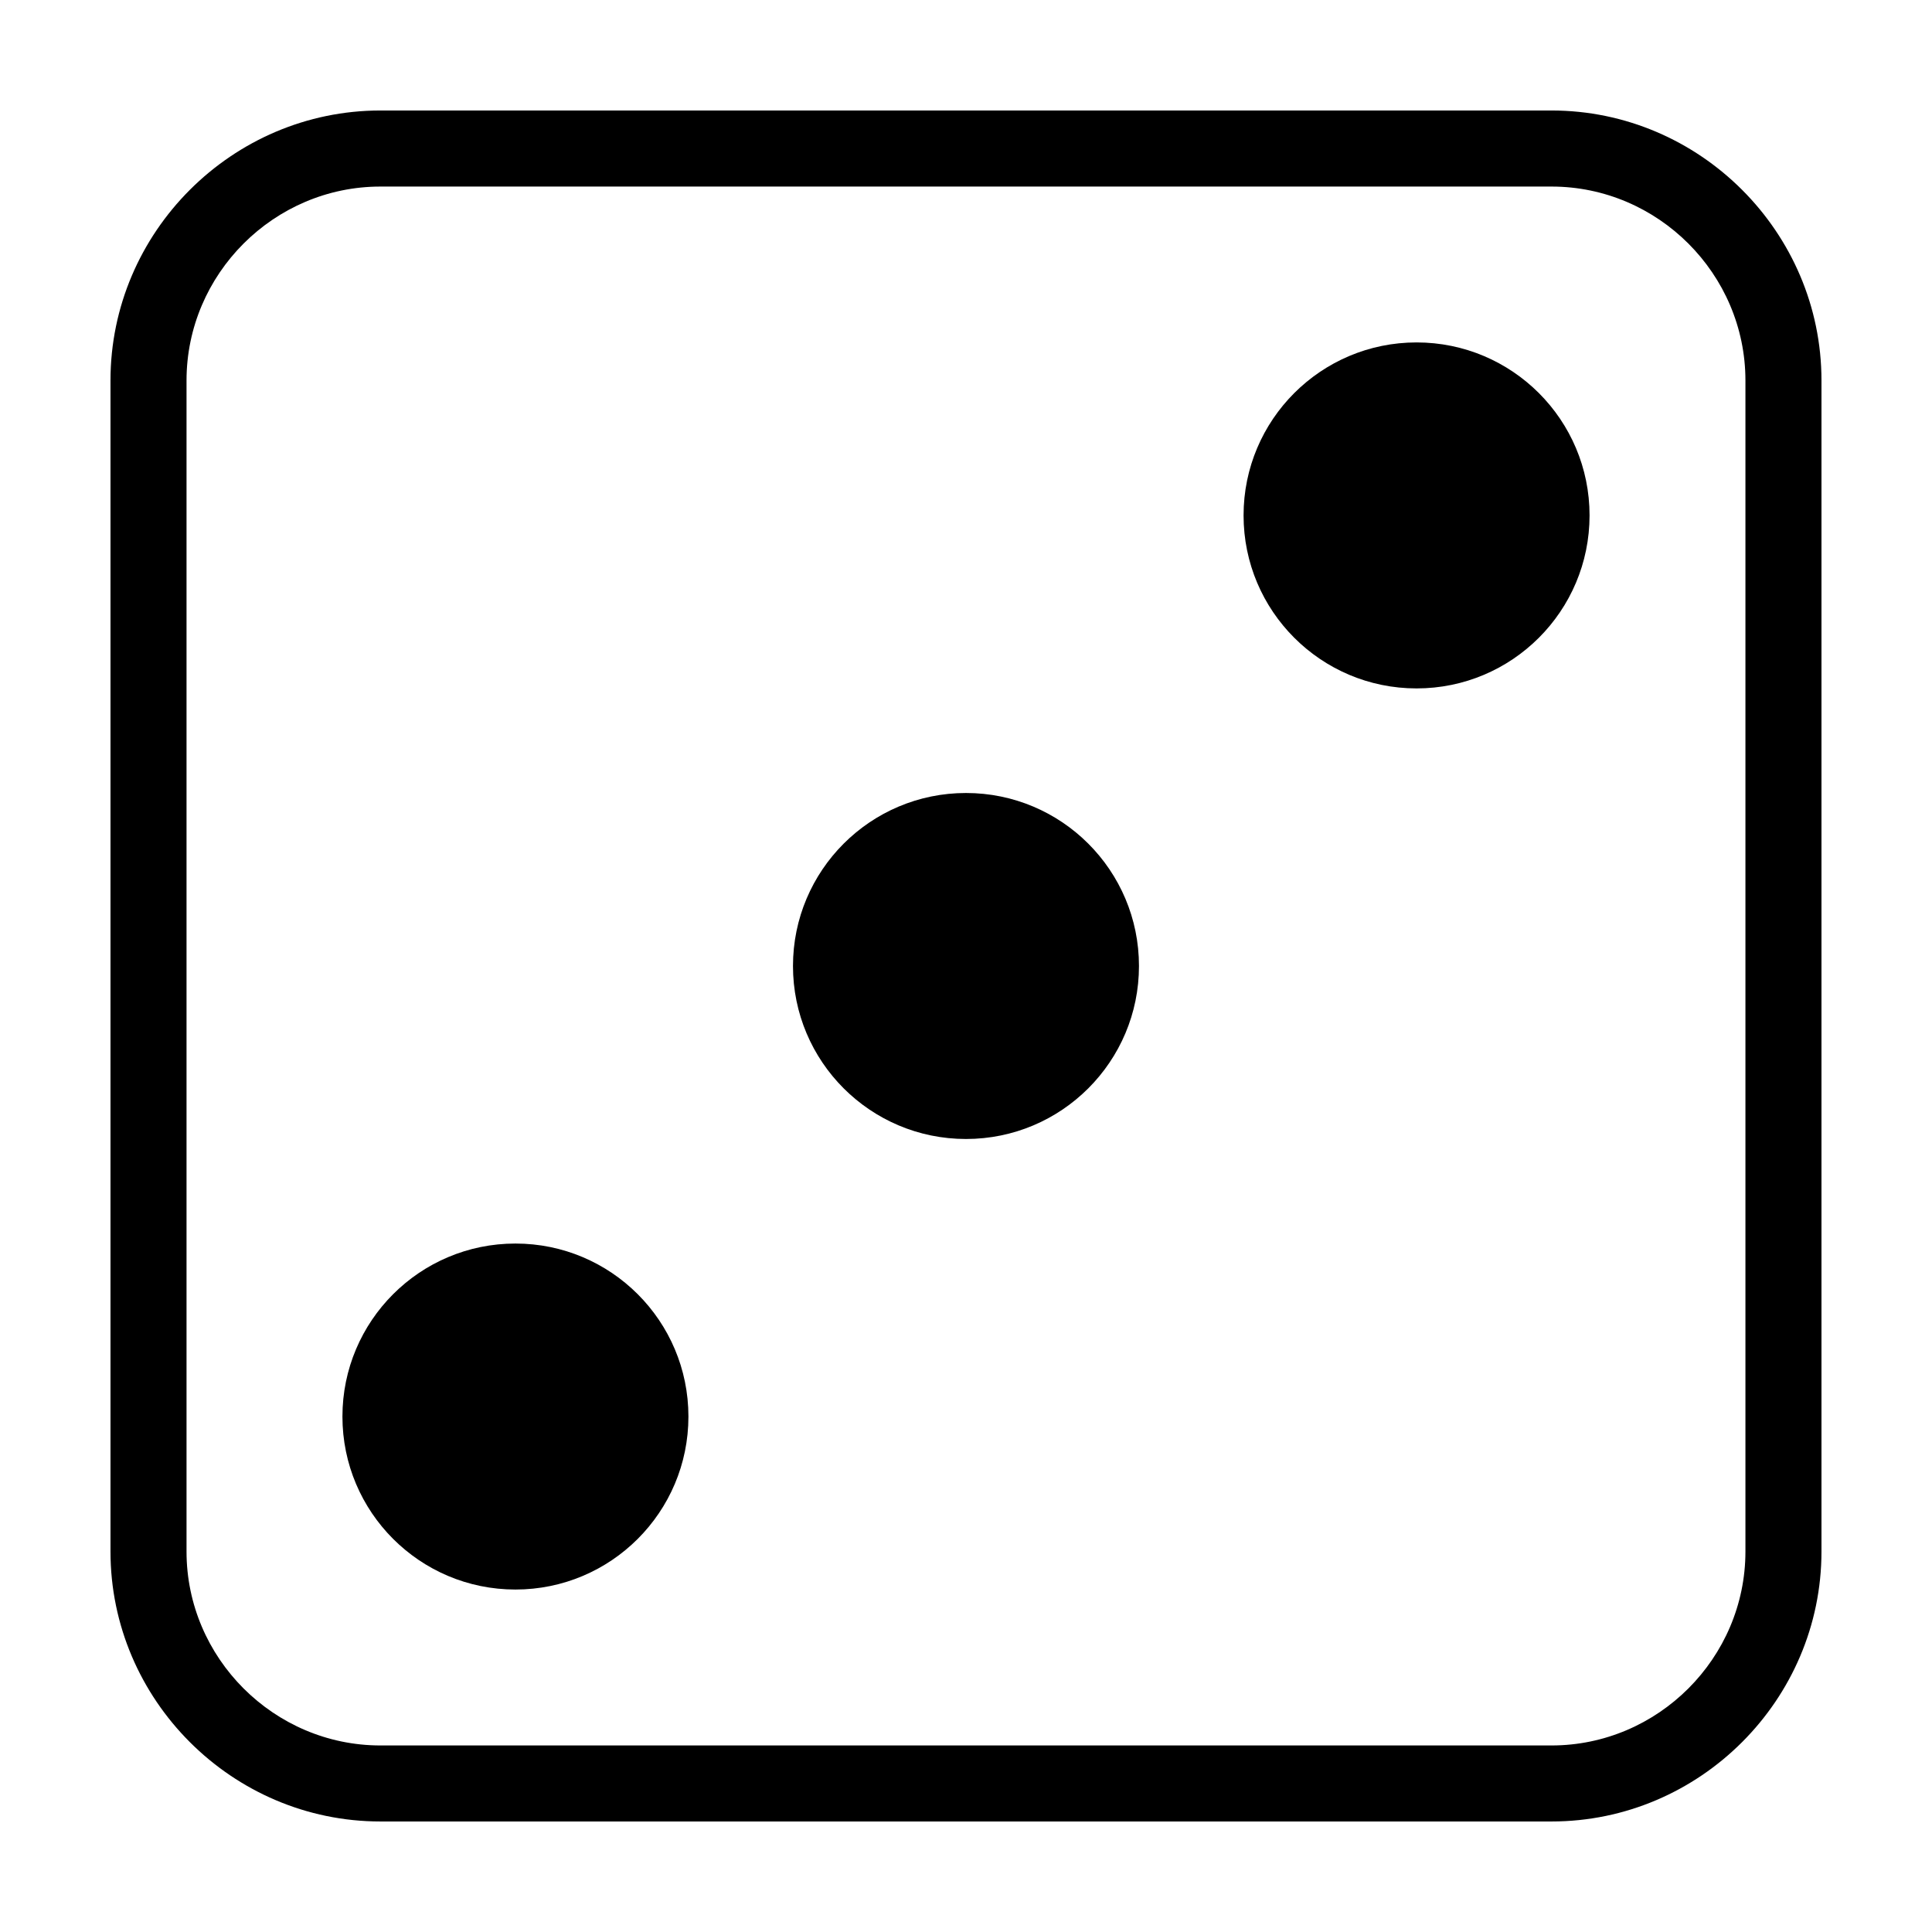
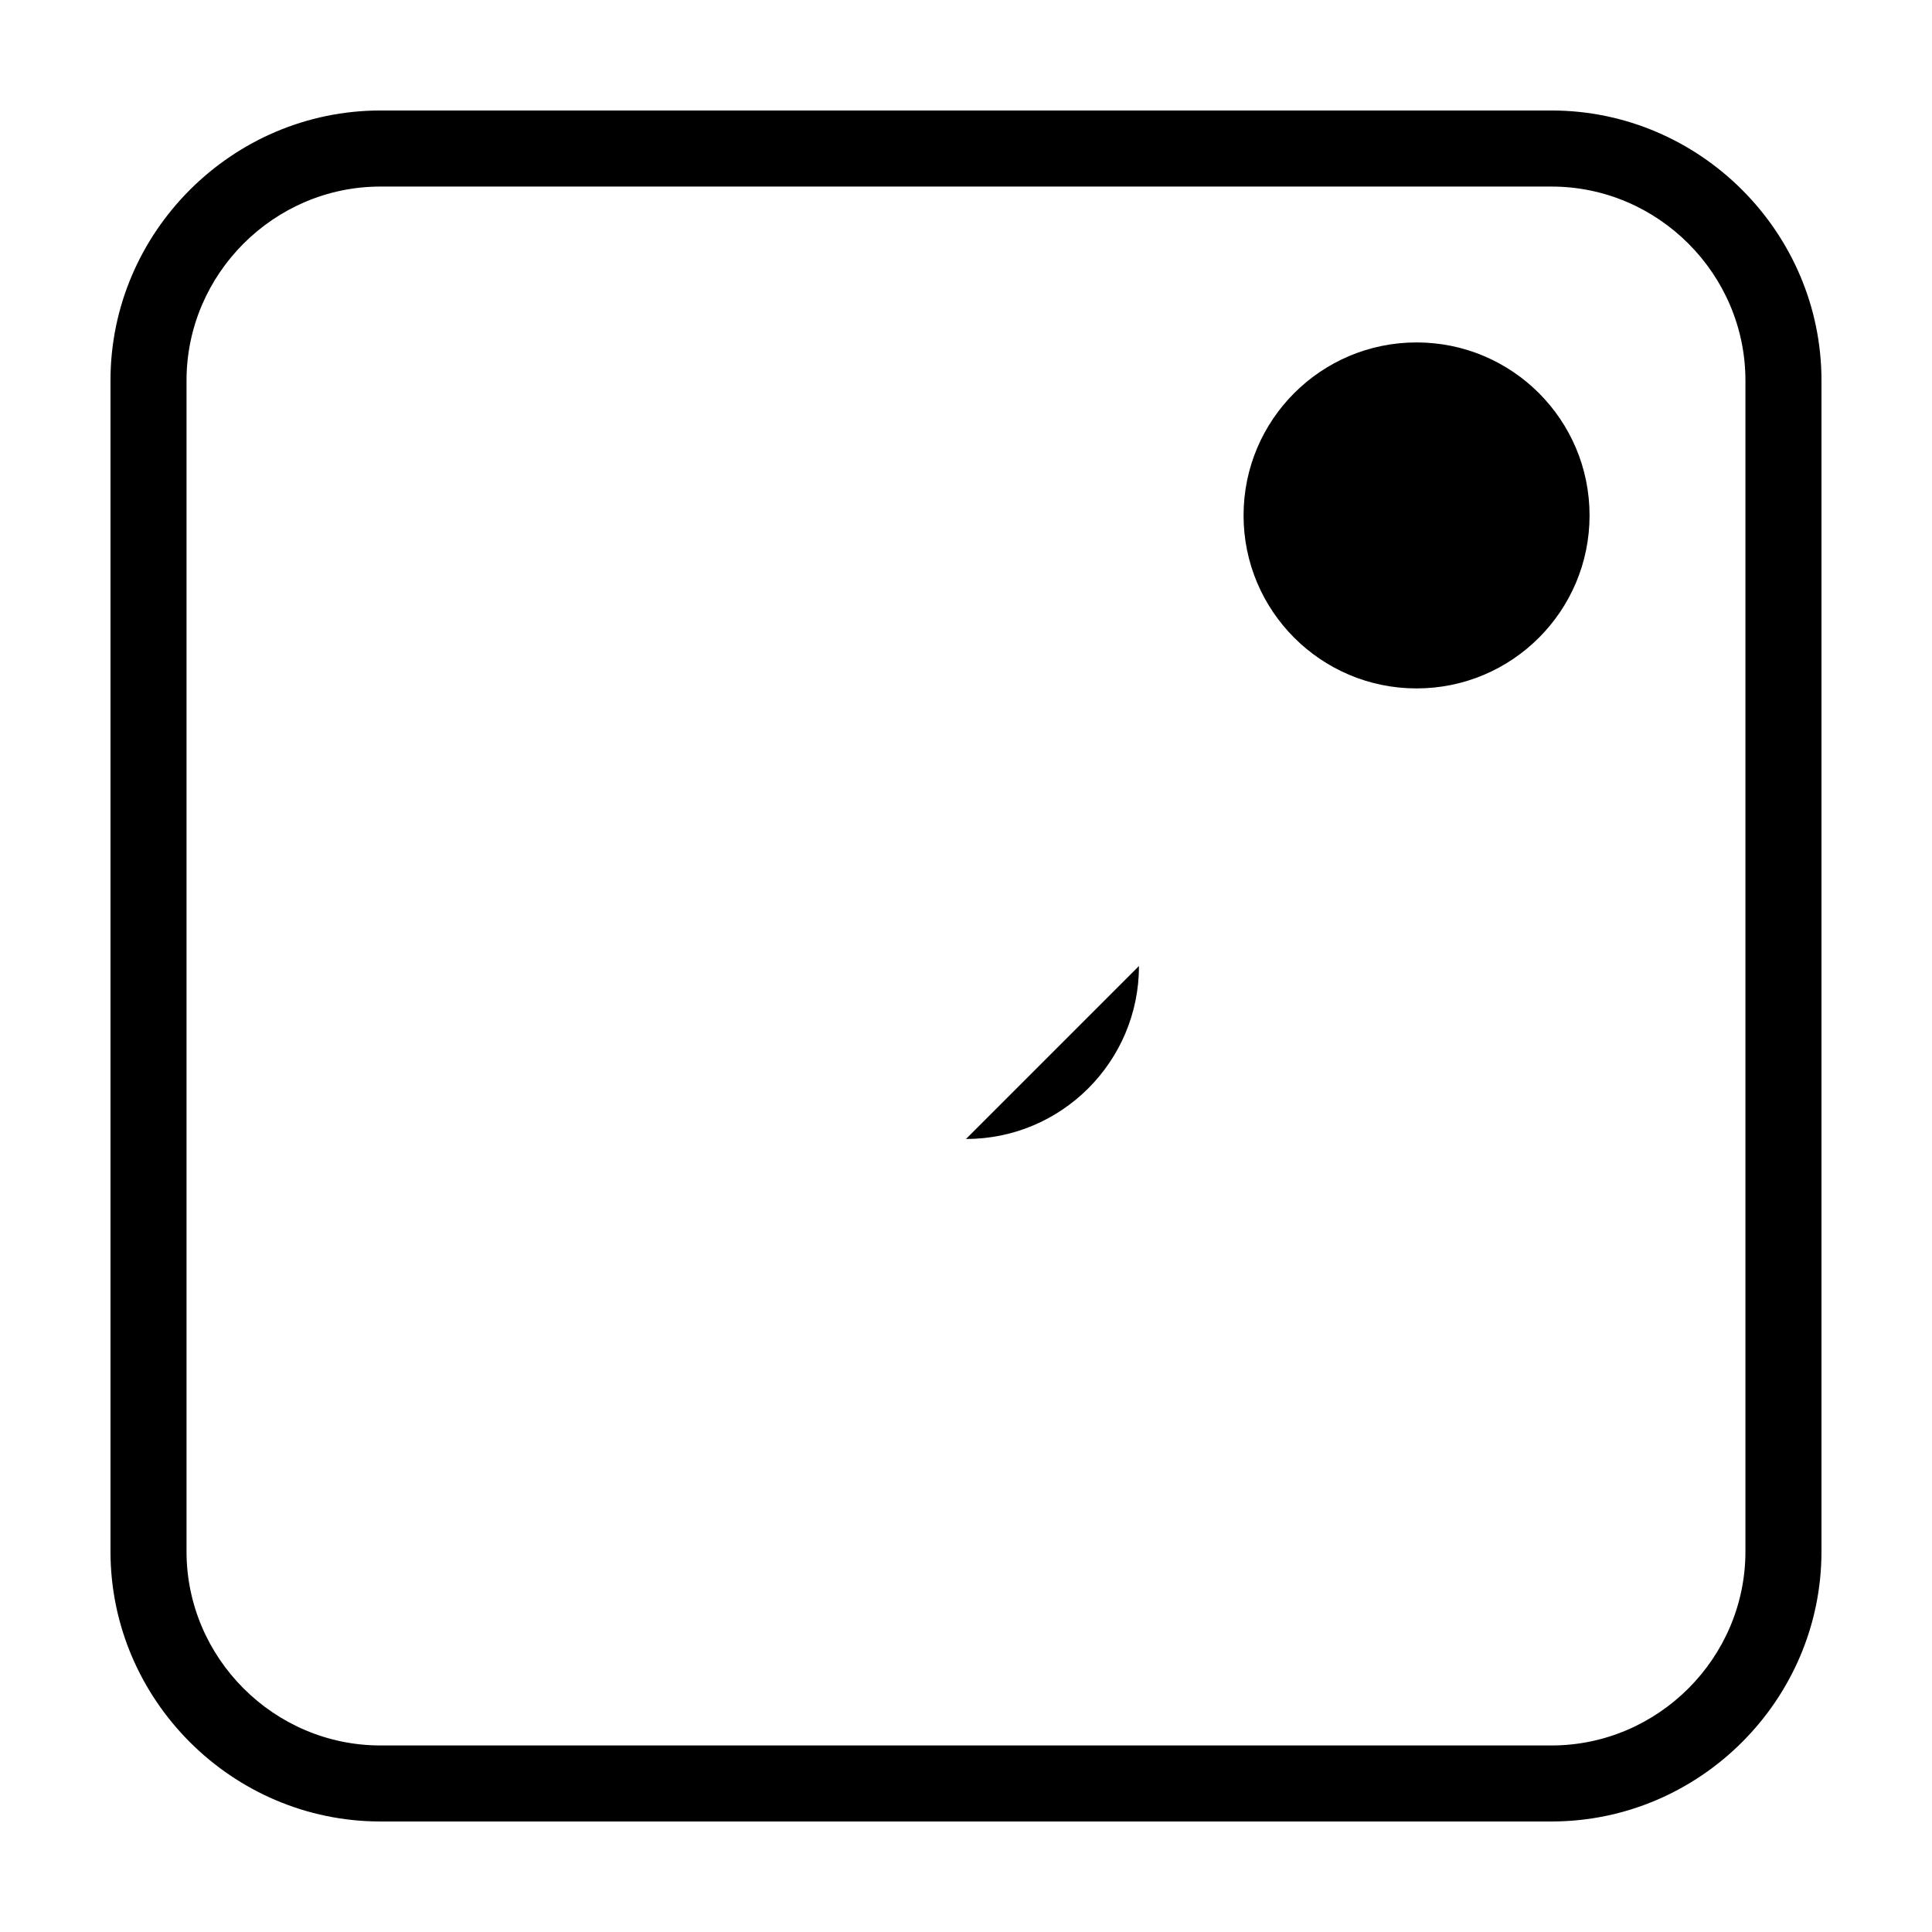
<svg xmlns="http://www.w3.org/2000/svg" fill="#000000" width="800px" height="800px" version="1.1" viewBox="144 144 512 512">
  <g>
    <path d="m555.17 626.71h-310.35c-39.297 0-71.539-32.242-71.539-71.539v-310.35c0-39.297 32.242-71.539 71.539-71.539h310.35c39.297 0 71.539 32.242 71.539 71.539v310.35c0 39.297-32.242 71.539-71.539 71.539zm-310.35-433.27c-28.211 0-51.387 23.176-51.387 51.387v310.35c0 28.215 23.176 51.387 51.387 51.387h310.35c28.215 0 51.387-23.172 51.387-51.387v-310.35c0-28.211-23.172-51.387-51.387-51.387z" />
-     <path d="m326.44 519.4c0 25.32-20.523 45.844-45.848 45.844-25.32 0-45.844-20.523-45.844-45.844 0-25.32 20.523-45.848 45.844-45.848 25.324 0 45.848 20.527 45.848 45.848" />
    <path d="m565.25 280.59c0 25.324-20.523 45.848-45.844 45.848-25.32 0-45.848-20.523-45.848-45.848 0-25.32 20.527-45.844 45.848-45.844 25.32 0 45.844 20.523 45.844 45.844" />
-     <path d="m445.84 400c0 25.32-20.523 45.844-45.844 45.844s-45.848-20.523-45.848-45.844 20.527-45.848 45.848-45.848 45.844 20.527 45.844 45.848" />
+     <path d="m445.84 400c0 25.32-20.523 45.844-45.844 45.844" />
  </g>
</svg>